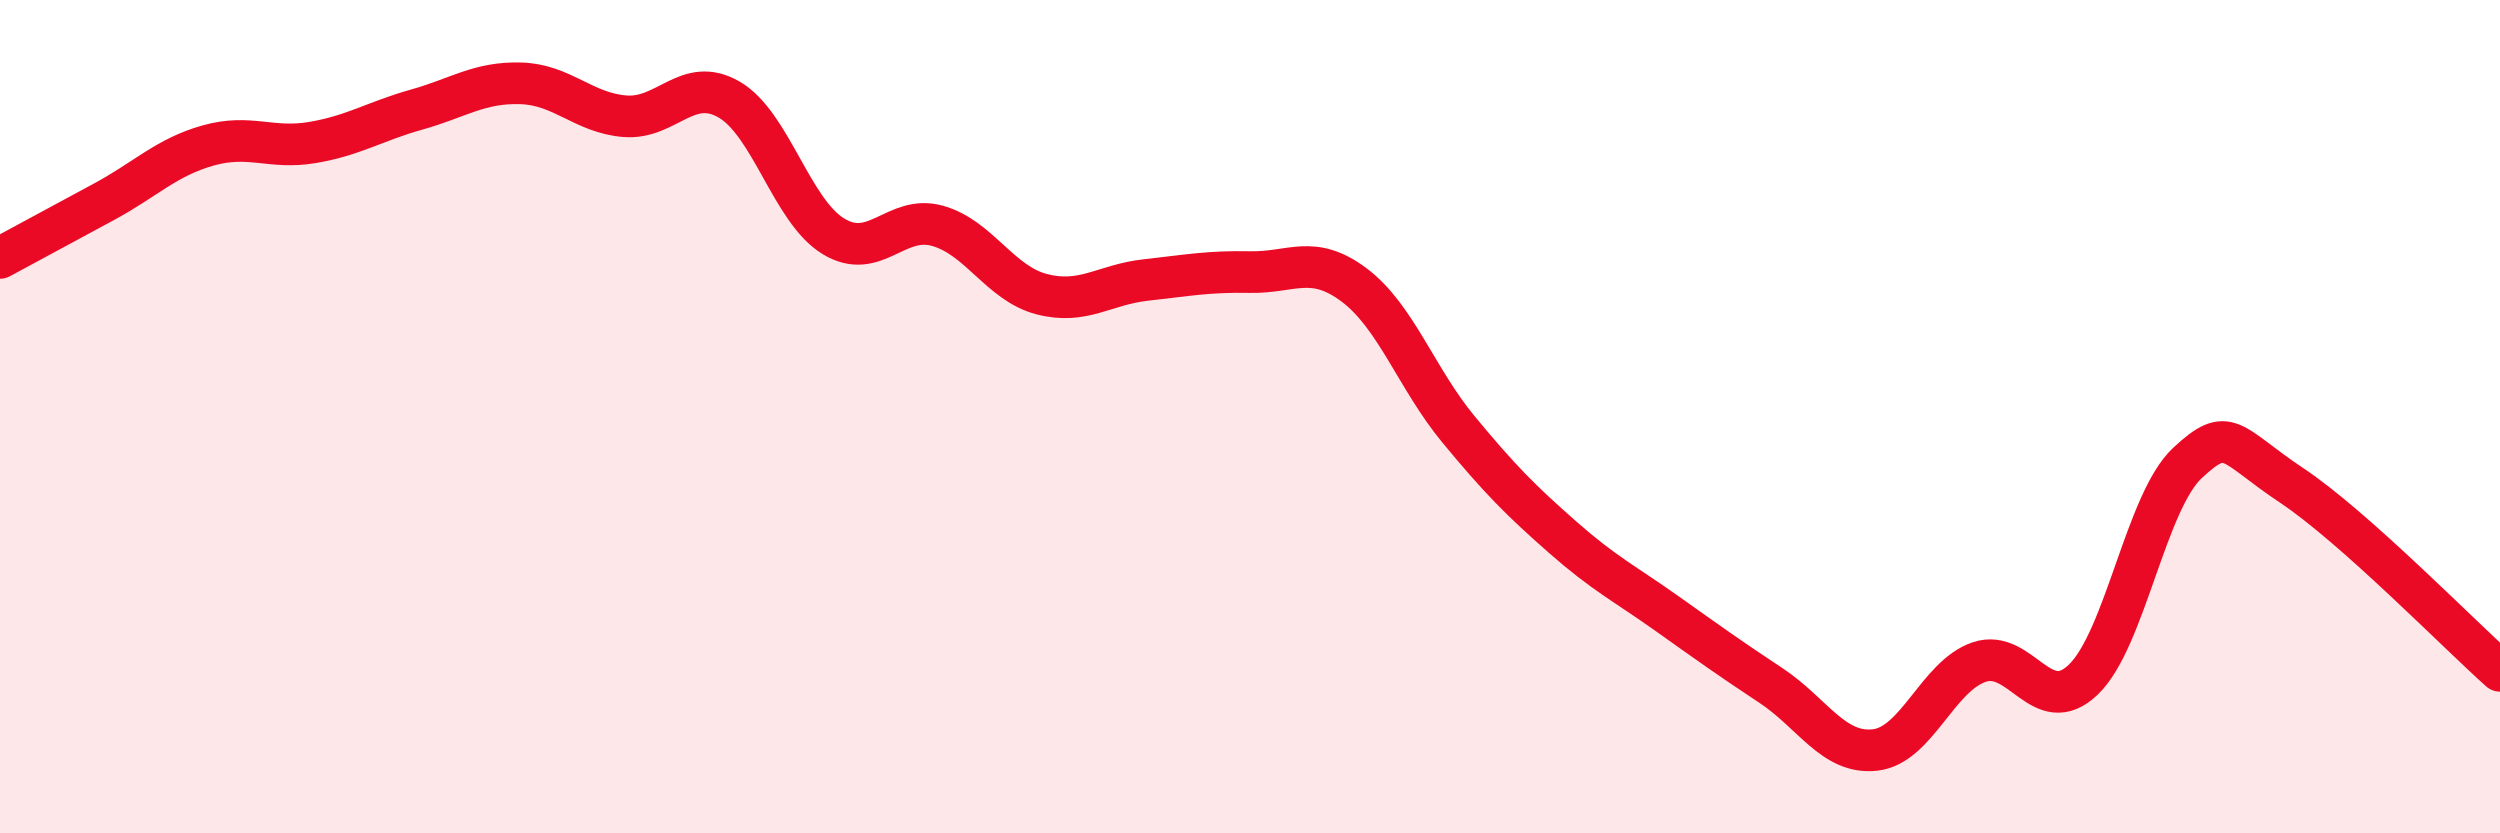
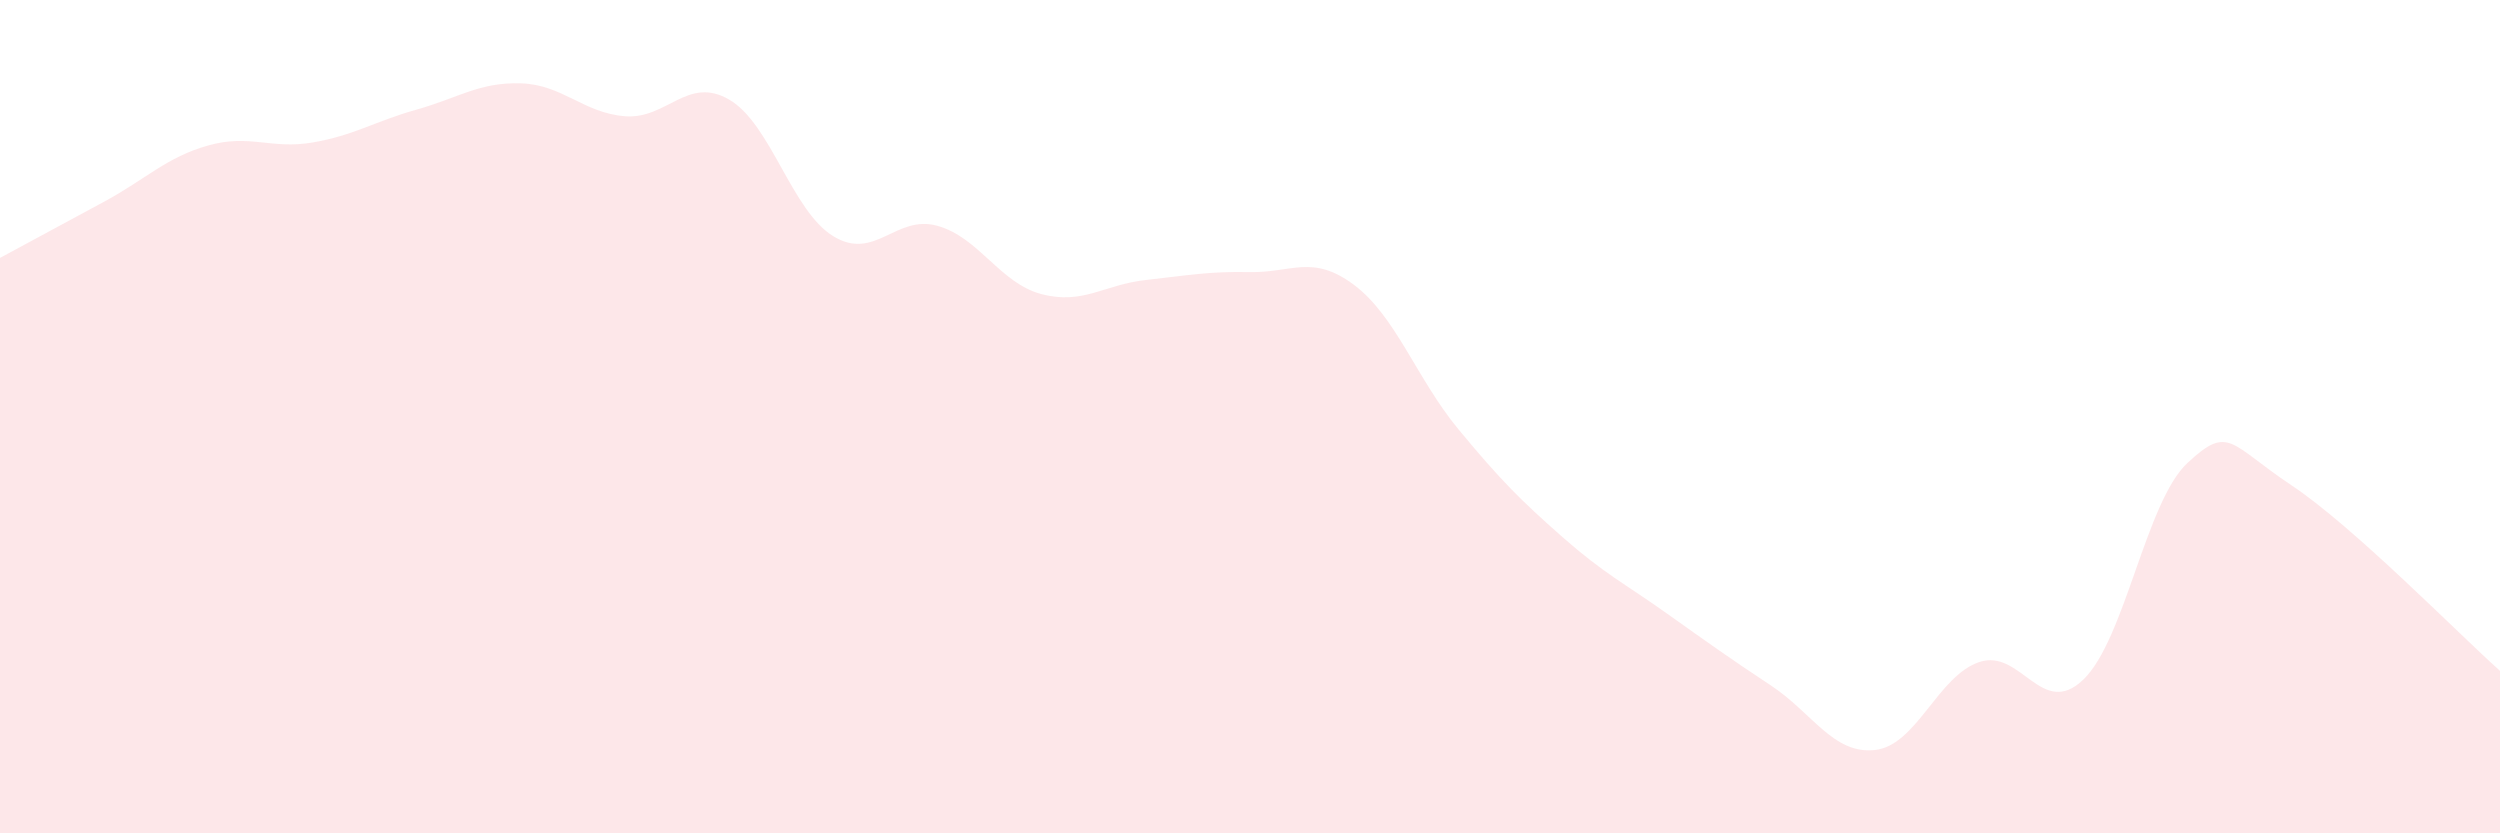
<svg xmlns="http://www.w3.org/2000/svg" width="60" height="20" viewBox="0 0 60 20">
  <path d="M 0,6.19 C 0.5,5.92 1.5,5.38 2.5,4.84 C 3.5,4.3 4,3.77 5,3.49 C 6,3.21 6.5,3.59 7.5,3.42 C 8.5,3.25 9,2.91 10,2.63 C 11,2.35 11.5,1.97 12.5,2 C 13.5,2.03 14,2.71 15,2.79 C 16,2.87 16.5,1.81 17.5,2.39 C 18.5,2.97 19,5.06 20,5.67 C 21,6.28 21.5,5.14 22.5,5.42 C 23.5,5.7 24,6.8 25,7.06 C 26,7.32 26.5,6.83 27.5,6.72 C 28.5,6.61 29,6.51 30,6.53 C 31,6.55 31.5,6.09 32.5,6.84 C 33.5,7.59 34,9.09 35,10.3 C 36,11.51 36.5,12.01 37.5,12.89 C 38.5,13.77 39,14.01 40,14.72 C 41,15.43 41.5,15.79 42.5,16.45 C 43.5,17.11 44,18.11 45,18 C 46,17.89 46.5,16.23 47.5,15.89 C 48.5,15.55 49,17.27 50,16.31 C 51,15.35 51.5,12.04 52.5,11.11 C 53.5,10.18 53.5,10.65 55,11.65 C 56.5,12.65 59,15.21 60,16.1L60 20L0 20Z" fill="#EB0A25" opacity="0.1" stroke-linecap="round" stroke-linejoin="round" />
-   <path d="M 0,6.19 C 0.5,5.92 1.5,5.38 2.5,4.84 C 3.5,4.3 4,3.77 5,3.49 C 6,3.21 6.5,3.59 7.5,3.42 C 8.5,3.25 9,2.91 10,2.63 C 11,2.35 11.5,1.97 12.5,2 C 13.5,2.03 14,2.71 15,2.79 C 16,2.87 16.5,1.81 17.5,2.39 C 18.5,2.97 19,5.06 20,5.67 C 21,6.28 21.5,5.14 22.5,5.42 C 23.5,5.7 24,6.8 25,7.06 C 26,7.32 26.5,6.83 27.5,6.72 C 28.5,6.61 29,6.51 30,6.53 C 31,6.55 31.5,6.09 32.5,6.84 C 33.5,7.59 34,9.09 35,10.3 C 36,11.51 36.5,12.01 37.5,12.89 C 38.5,13.77 39,14.01 40,14.72 C 41,15.43 41.5,15.79 42.5,16.45 C 43.5,17.11 44,18.11 45,18 C 46,17.89 46.5,16.23 47.5,15.89 C 48.5,15.55 49,17.27 50,16.31 C 51,15.35 51.5,12.04 52.5,11.11 C 53.5,10.18 53.5,10.65 55,11.65 C 56.5,12.65 59,15.21 60,16.1" stroke="#EB0A25" stroke-width="1" fill="none" stroke-linecap="round" stroke-linejoin="round" />
</svg>